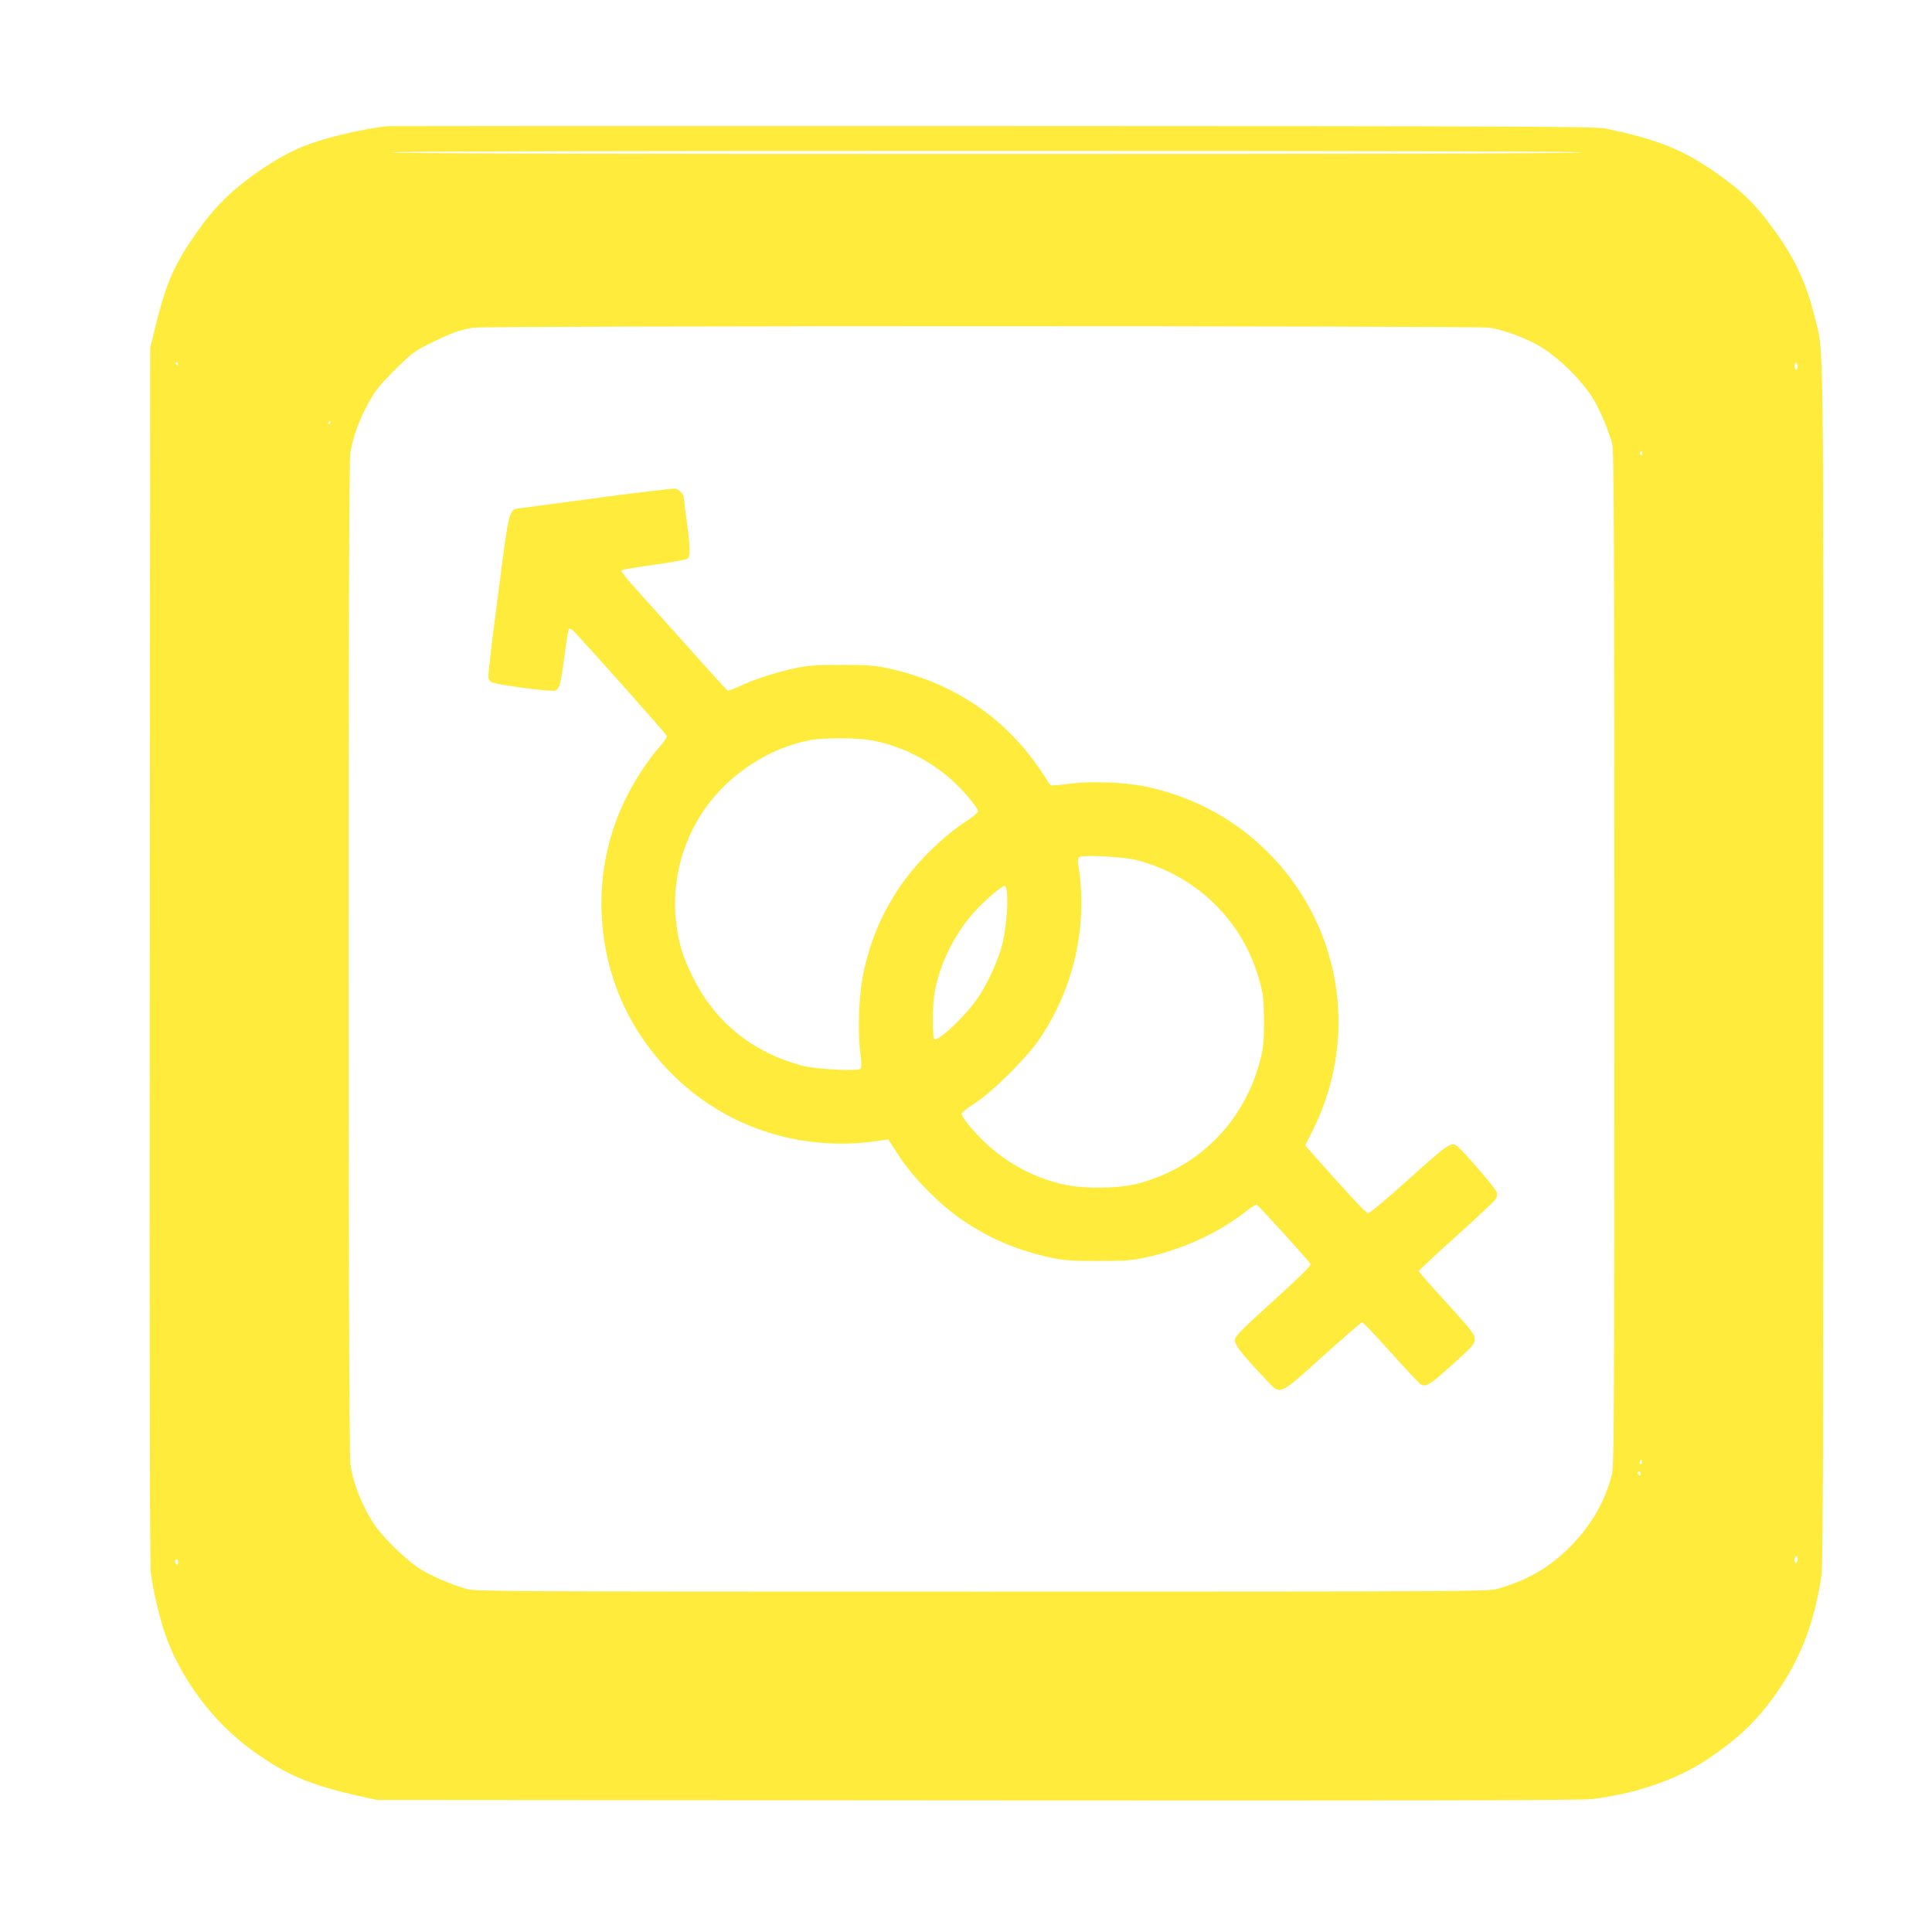
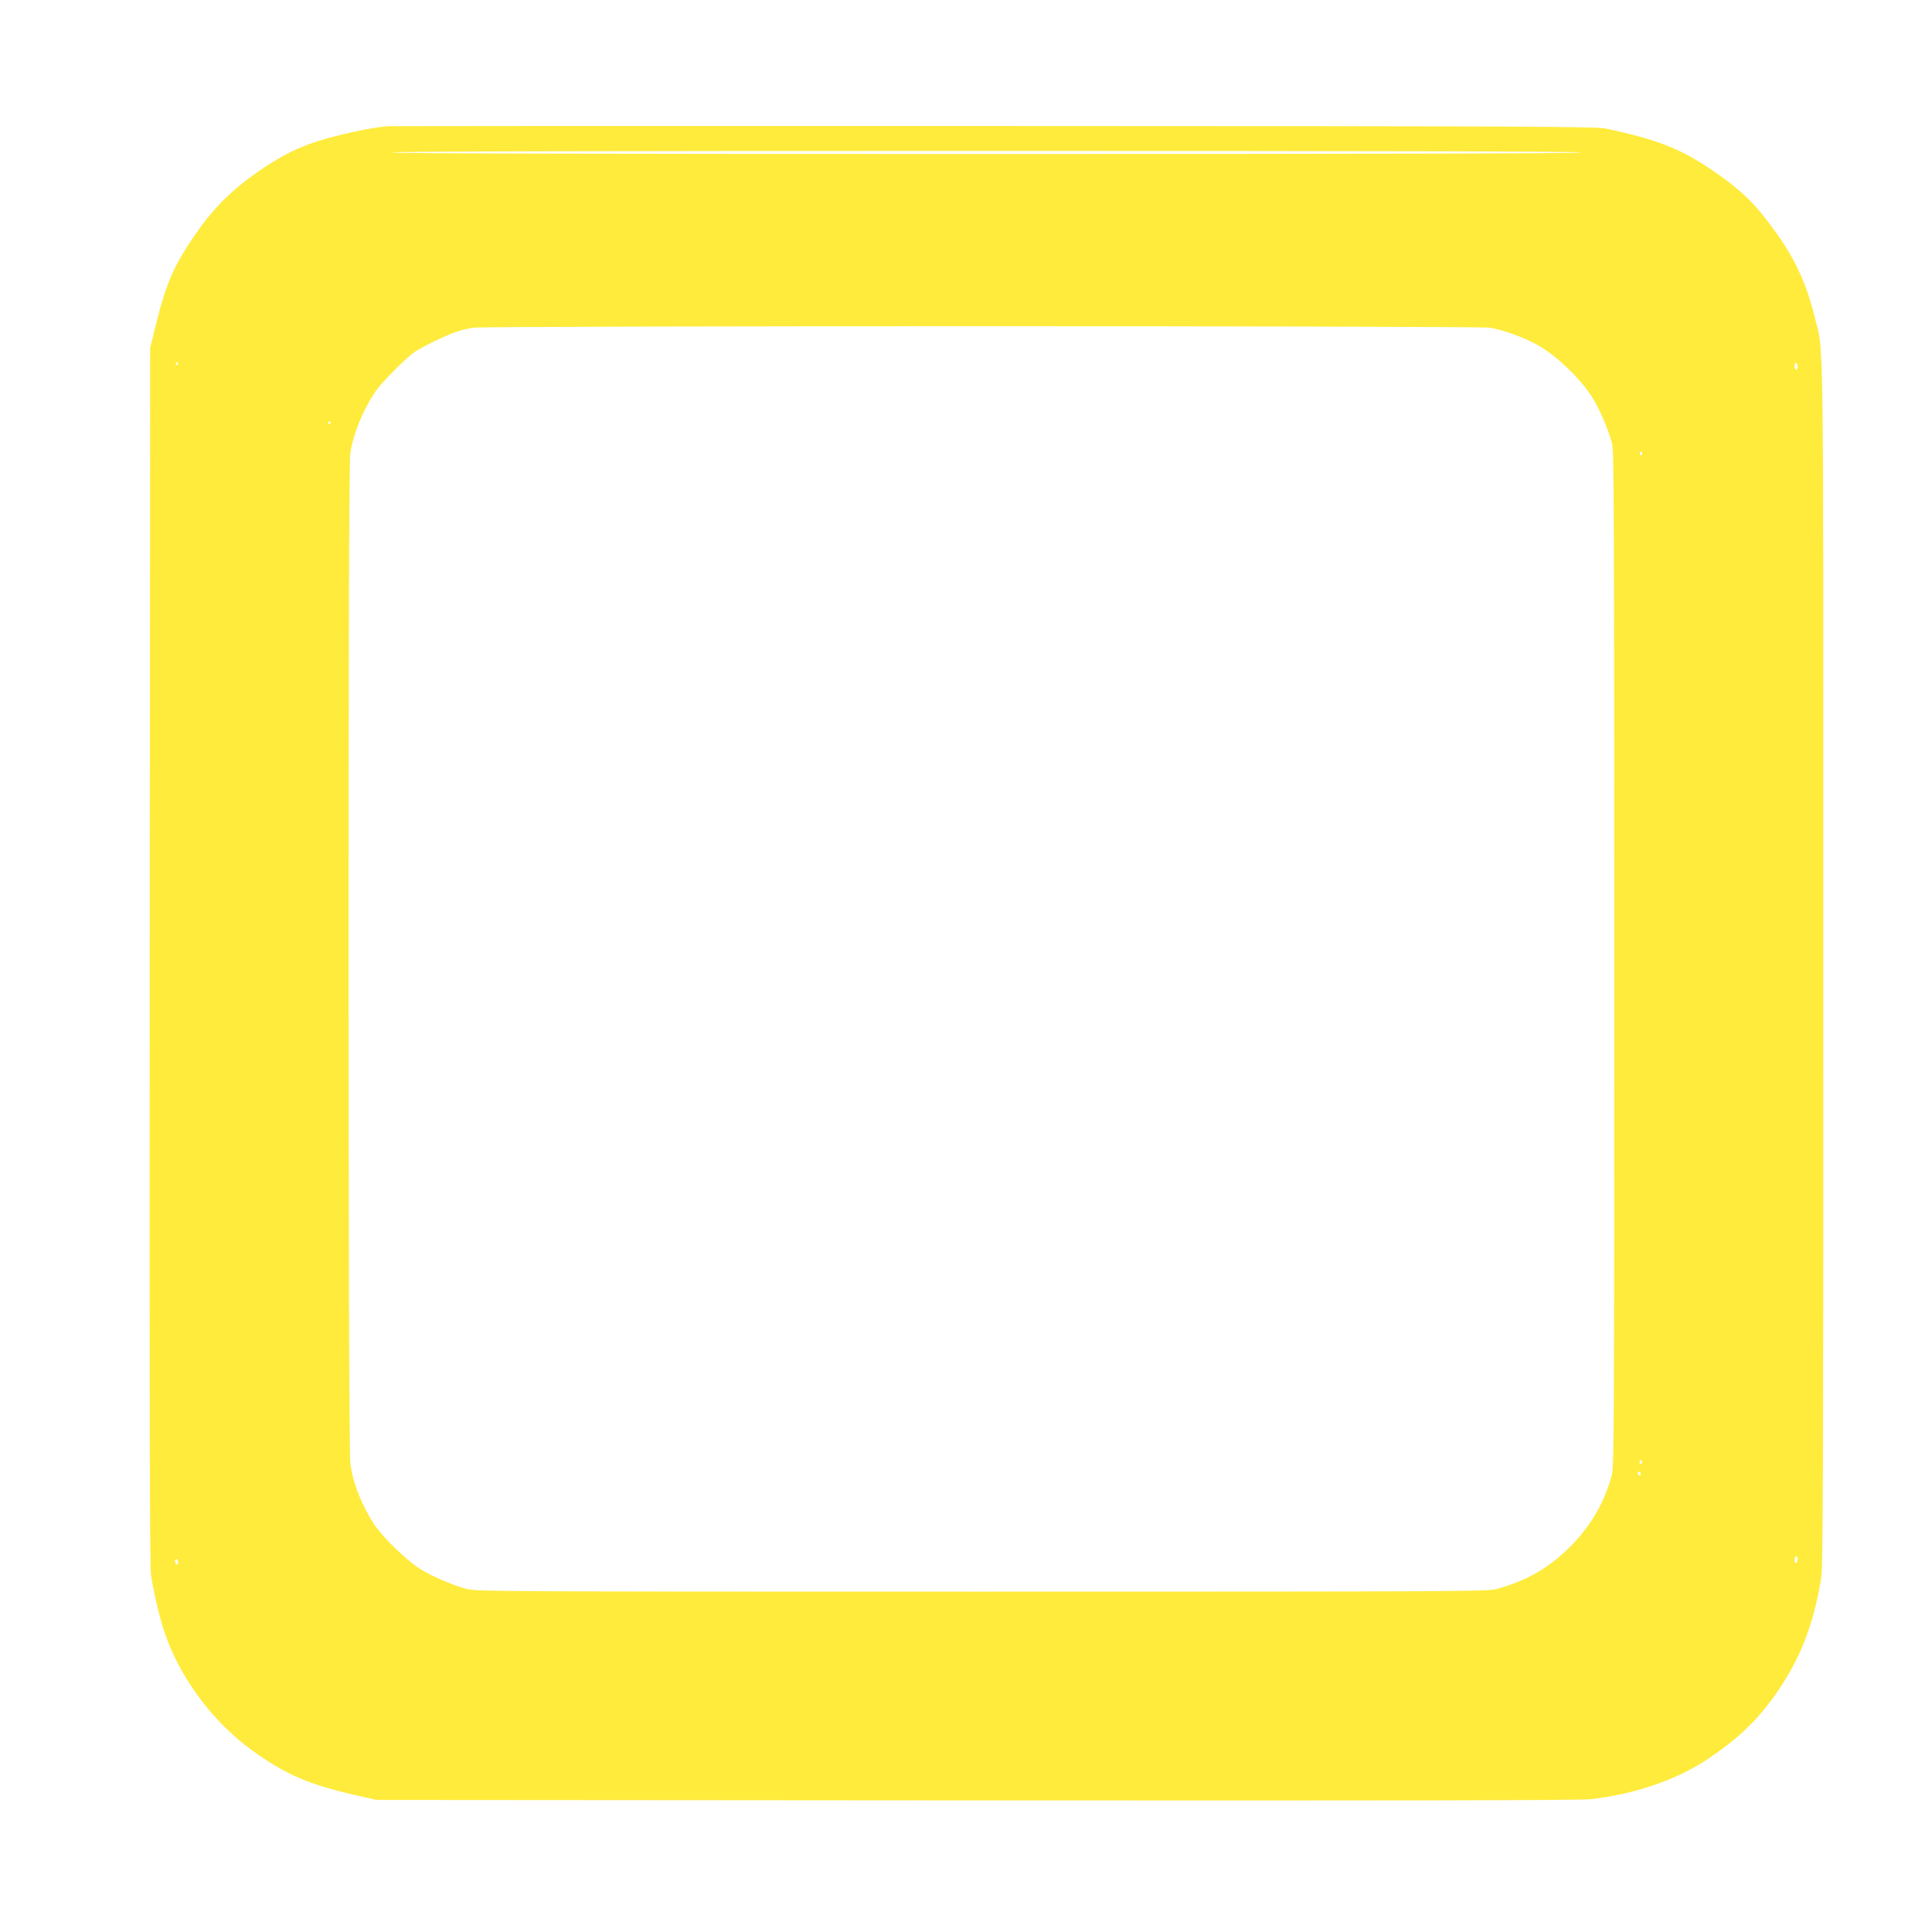
<svg xmlns="http://www.w3.org/2000/svg" version="1.0" width="1280pt" height="1280pt" viewBox="0 0 1280 1280" preserveAspectRatio="xMidYMid meet">
  <g transform="translate(0,1280) scale(0.1,-0.1)" fill="#ffeb3b" stroke="none">
    <path d="M2570 11964 c-93 -9 -197 -29 -323 -60 -203 -50 -319 -99 -477 -201 -201 -131 -334 -255 -457 -429 -157 -222 -210 -341 -281 -629 l-37 -150 -3 -4020 c-2 -2867 0 -4044 8 -4104 14 -103 52 -269 87 -376 98 -301 320 -602 584 -792 224 -162 380 -228 704 -301 l120 -27 3975 -3 c2798 -2 4003 0 4070 8 289 33 568 128 770 263 202 135 328 254 453 431 161 228 251 456 302 766 13 84 15 541 15 4080 0 4367 5 4026 -59 4286 -61 248 -149 422 -326 649 -88 112 -172 191 -302 283 -237 169 -392 233 -753 310 -68 14 -448 16 -4055 17 -2189 1 -3996 0 -4015 -1z m7905 -174 c4 -7 -1312 -10 -3940 -10 -2628 0 -3944 3 -3940 10 4 7 1328 10 3940 10 2612 0 3936 -3 3940 -10z m-608 -1161 c89 -12 249 -71 338 -125 126 -76 286 -235 354 -353 46 -78 101 -210 122 -291 12 -47 14 -561 14 -3415 0 -3178 -1 -3363 -18 -3424 -50 -183 -143 -339 -282 -476 -140 -137 -277 -215 -476 -272 -61 -17 -212 -18 -3414 -18 -3221 0 -3352 1 -3415 18 -104 30 -227 83 -306 132 -87 54 -243 205 -301 290 -85 127 -146 281 -162 410 -15 123 -16 6564 -1 6683 16 129 84 295 170 422 39 57 200 219 257 258 44 31 196 105 268 131 33 12 87 25 120 30 93 13 6636 13 6732 0z m-8687 -239 c0 -5 -2 -10 -4 -10 -3 0 -8 5 -11 10 -3 6 -1 10 4 10 6 0 11 -4 11 -10z m10730 -21 c0 -10 -4 -19 -10 -19 -5 0 -10 12 -10 26 0 14 4 23 10 19 6 -3 10 -15 10 -26z m-9720 -369 c0 -5 -5 -10 -11 -10 -5 0 -7 5 -4 10 3 6 8 10 11 10 2 0 4 -4 4 -10z m8690 -206 c0 -8 -5 -12 -10 -9 -6 4 -8 11 -5 16 9 14 15 11 15 -7z m-4 -6691 c-10 -10 -19 5 -10 18 6 11 8 11 12 0 2 -7 1 -15 -2 -18z m-6 -69 c0 -8 -4 -12 -10 -9 -5 3 -10 10 -10 16 0 5 5 9 10 9 6 0 10 -7 10 -16z m1040 -563 c0 -11 -4 -23 -10 -26 -6 -4 -10 5 -10 19 0 14 5 26 10 26 6 0 10 -9 10 -19z m-10730 -22 c0 -11 -4 -17 -10 -14 -5 3 -10 13 -10 21 0 8 5 14 10 14 6 0 10 -9 10 -21z" />
-     <path d="M3985 9505 c-258 -35 -494 -66 -522 -70 -96 -12 -85 27 -163 -574 -39 -294 -68 -542 -65 -552 3 -9 12 -22 19 -28 18 -15 387 -65 420 -57 33 8 40 35 67 241 11 88 24 164 29 169 4 4 16 0 26 -11 72 -72 620 -688 622 -699 2 -8 -20 -40 -48 -72 -77 -85 -172 -232 -234 -362 -233 -488 -195 -1084 99 -1537 354 -544 969 -813 1615 -707 l35 5 70 -108 c95 -147 278 -331 428 -431 184 -123 359 -196 577 -244 90 -19 134 -22 315 -22 180 0 225 3 312 22 257 56 499 169 687 321 22 17 45 30 52 29 11 -3 341 -366 357 -393 5 -9 -71 -84 -245 -242 -217 -196 -253 -233 -256 -260 -3 -33 39 -87 207 -265 96 -103 79 -110 376 157 137 124 254 225 260 225 5 0 91 -91 190 -201 99 -111 188 -205 197 -210 37 -20 60 -5 207 127 139 125 151 139 151 170 0 36 -8 47 -267 332 -57 62 -103 116 -103 121 0 4 111 108 248 231 136 122 253 233 261 245 8 12 11 33 8 46 -6 22 -210 260 -259 302 -42 35 -57 26 -323 -214 -155 -139 -263 -229 -273 -227 -14 3 -129 126 -359 386 l-56 63 51 102 c315 630 184 1384 -327 1869 -218 207 -482 344 -786 408 -136 28 -366 36 -505 17 -58 -8 -110 -12 -116 -10 -6 2 -21 22 -33 43 -12 22 -49 75 -81 119 -235 317 -566 527 -966 613 -95 20 -136 23 -314 23 -174 -1 -221 -4 -310 -24 -126 -27 -255 -69 -357 -116 -41 -19 -79 -32 -84 -30 -4 3 -120 130 -256 283 -136 152 -295 328 -351 391 -62 68 -100 117 -95 122 5 5 102 22 215 37 117 16 213 34 222 41 21 18 20 63 -4 245 -11 81 -20 154 -20 161 0 19 -32 53 -55 58 -11 2 -231 -24 -490 -58z m1795 -1611 c203 -38 404 -143 556 -290 71 -69 144 -160 144 -179 0 -8 -30 -34 -67 -58 -167 -107 -348 -287 -459 -453 -112 -169 -182 -333 -229 -539 -34 -146 -45 -395 -25 -551 10 -80 9 -98 -2 -106 -23 -16 -295 -2 -380 21 -330 86 -580 288 -727 586 -70 140 -96 229 -113 377 -30 269 50 555 218 775 162 211 408 367 664 418 93 19 320 18 420 -1z m1752 -793 c403 -105 709 -409 815 -808 23 -86 26 -118 27 -258 0 -133 -4 -175 -22 -248 -103 -411 -402 -718 -807 -827 -125 -34 -348 -39 -485 -10 -198 41 -385 139 -533 280 -83 79 -157 169 -156 191 0 8 39 39 87 69 116 74 345 302 429 426 229 339 322 752 257 1153 -5 32 -3 46 7 53 24 16 294 2 381 -21z m-860 -223 c7 -93 -11 -263 -37 -355 -32 -109 -101 -256 -162 -342 -85 -120 -257 -282 -283 -266 -13 8 -13 209 0 295 31 198 135 409 275 559 72 77 171 161 190 161 9 0 14 -17 17 -52z" />
  </g>
</svg>